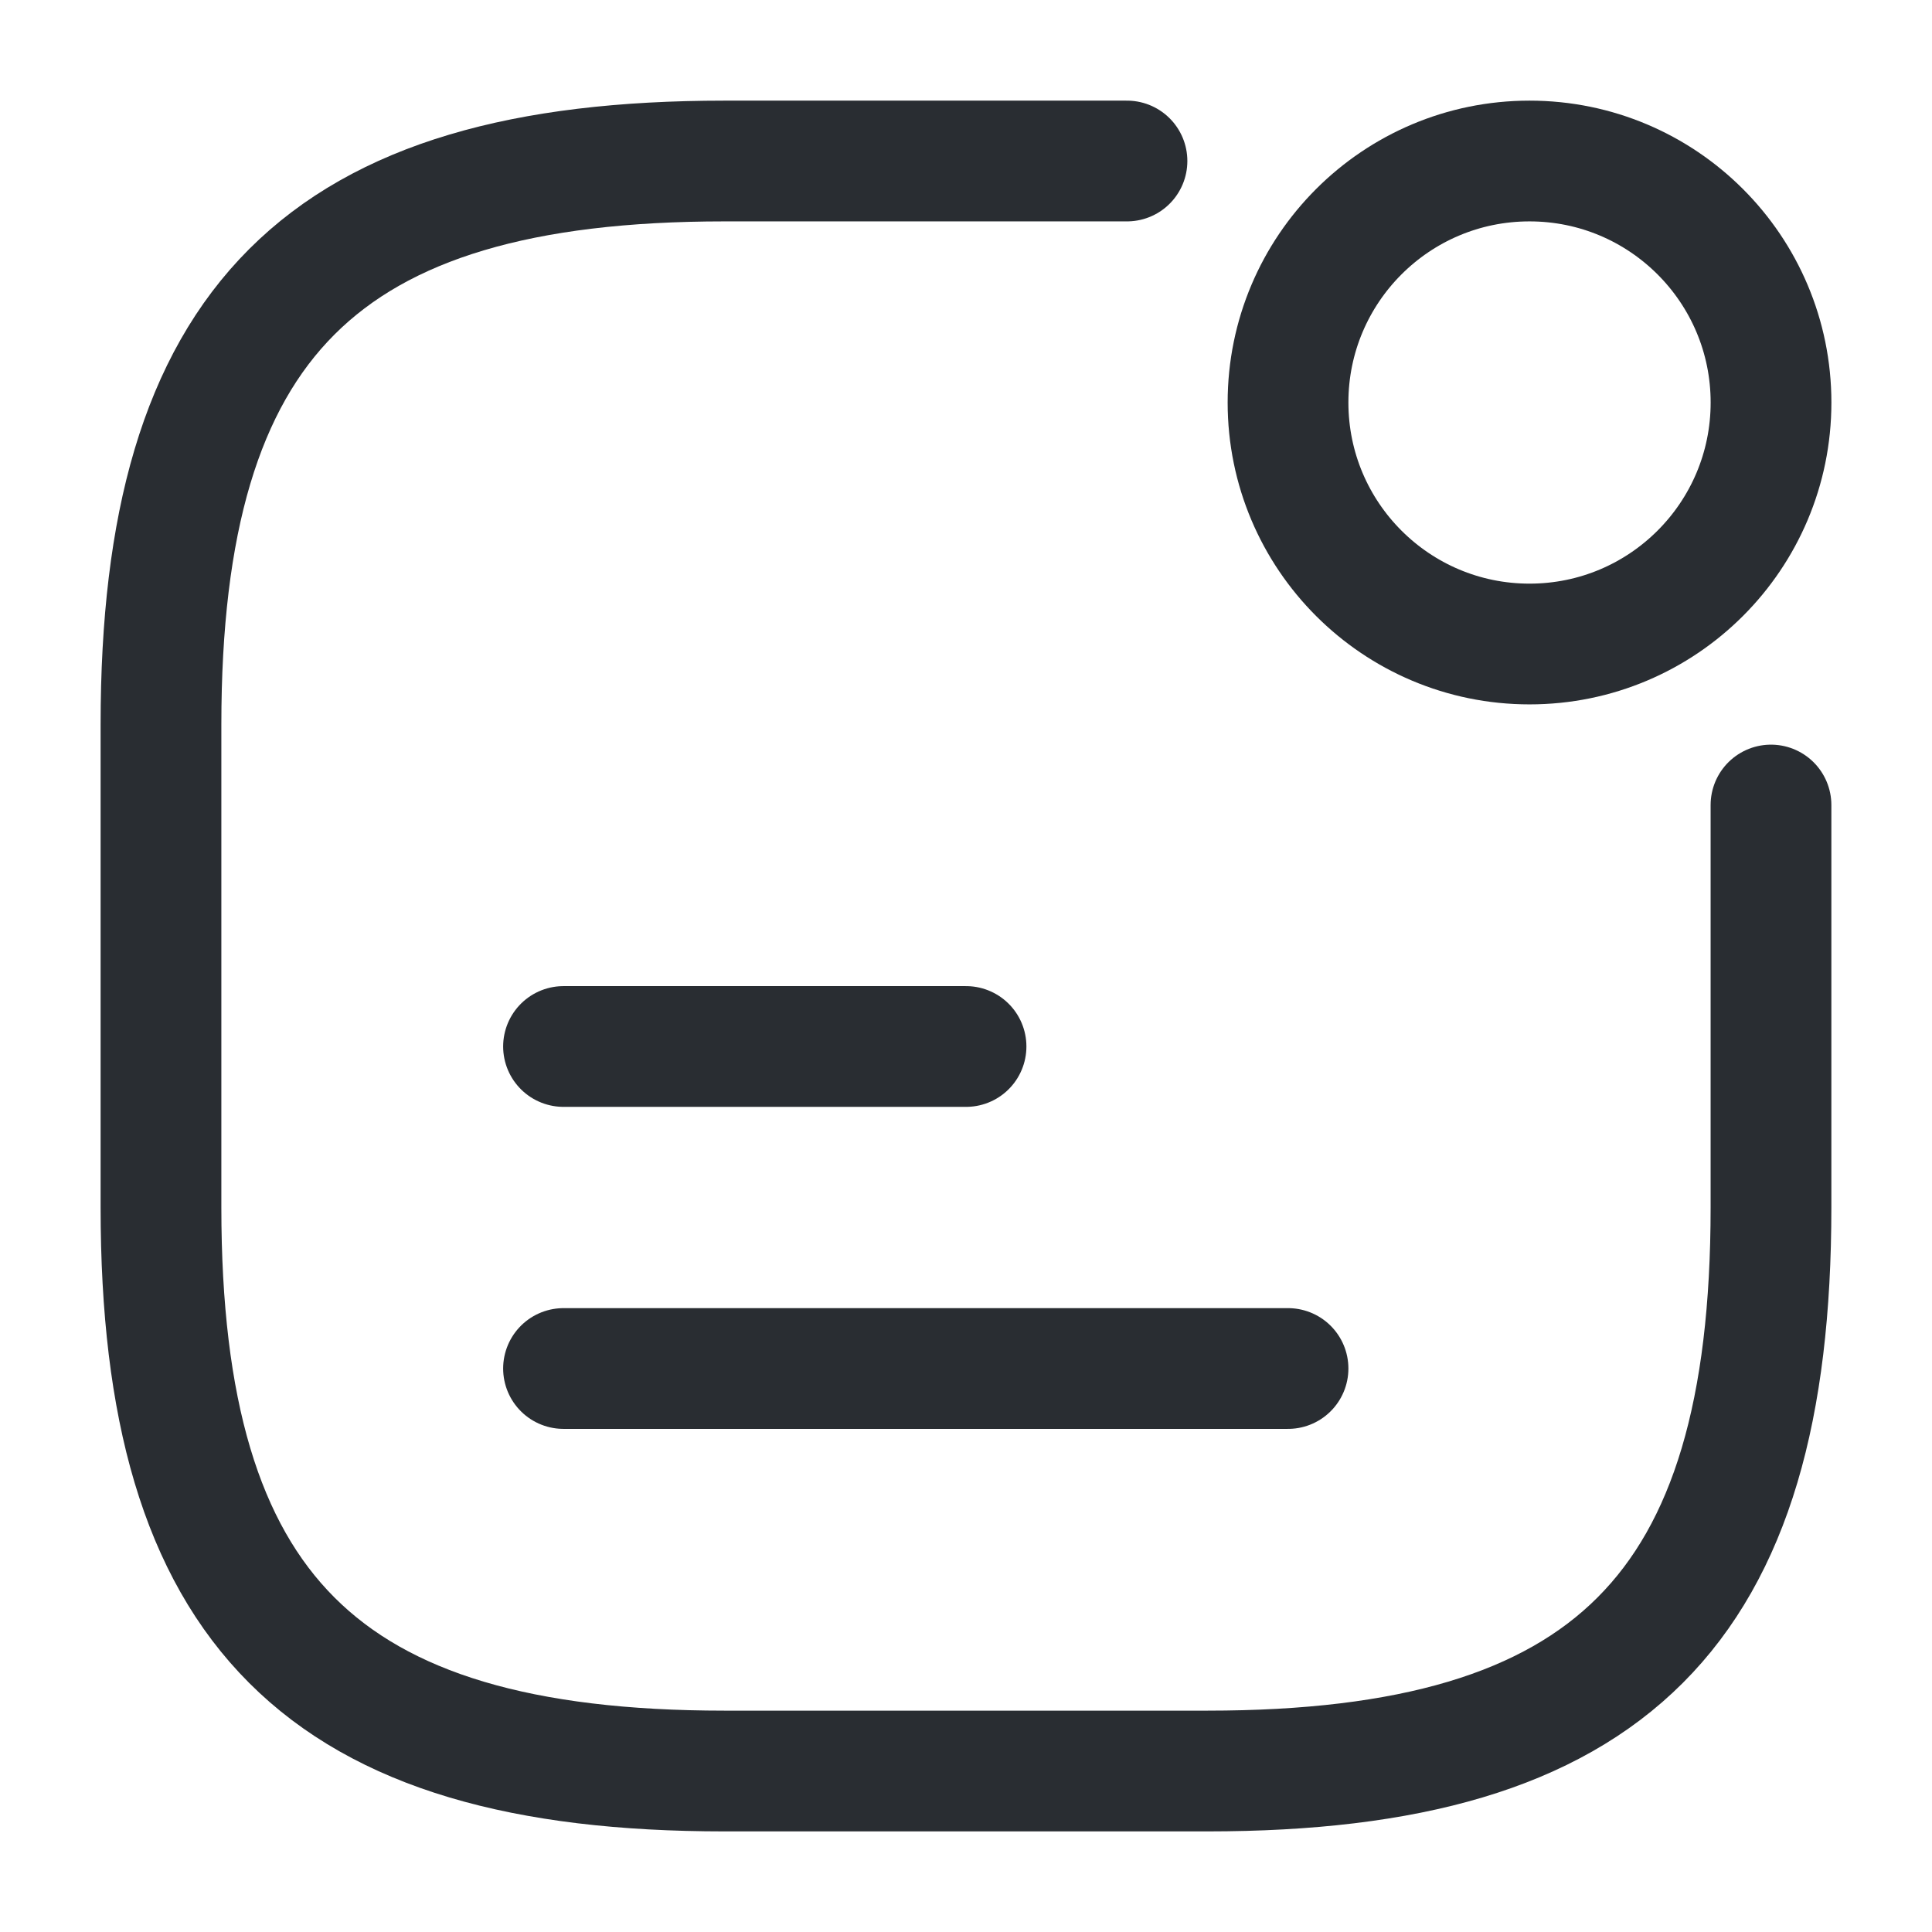
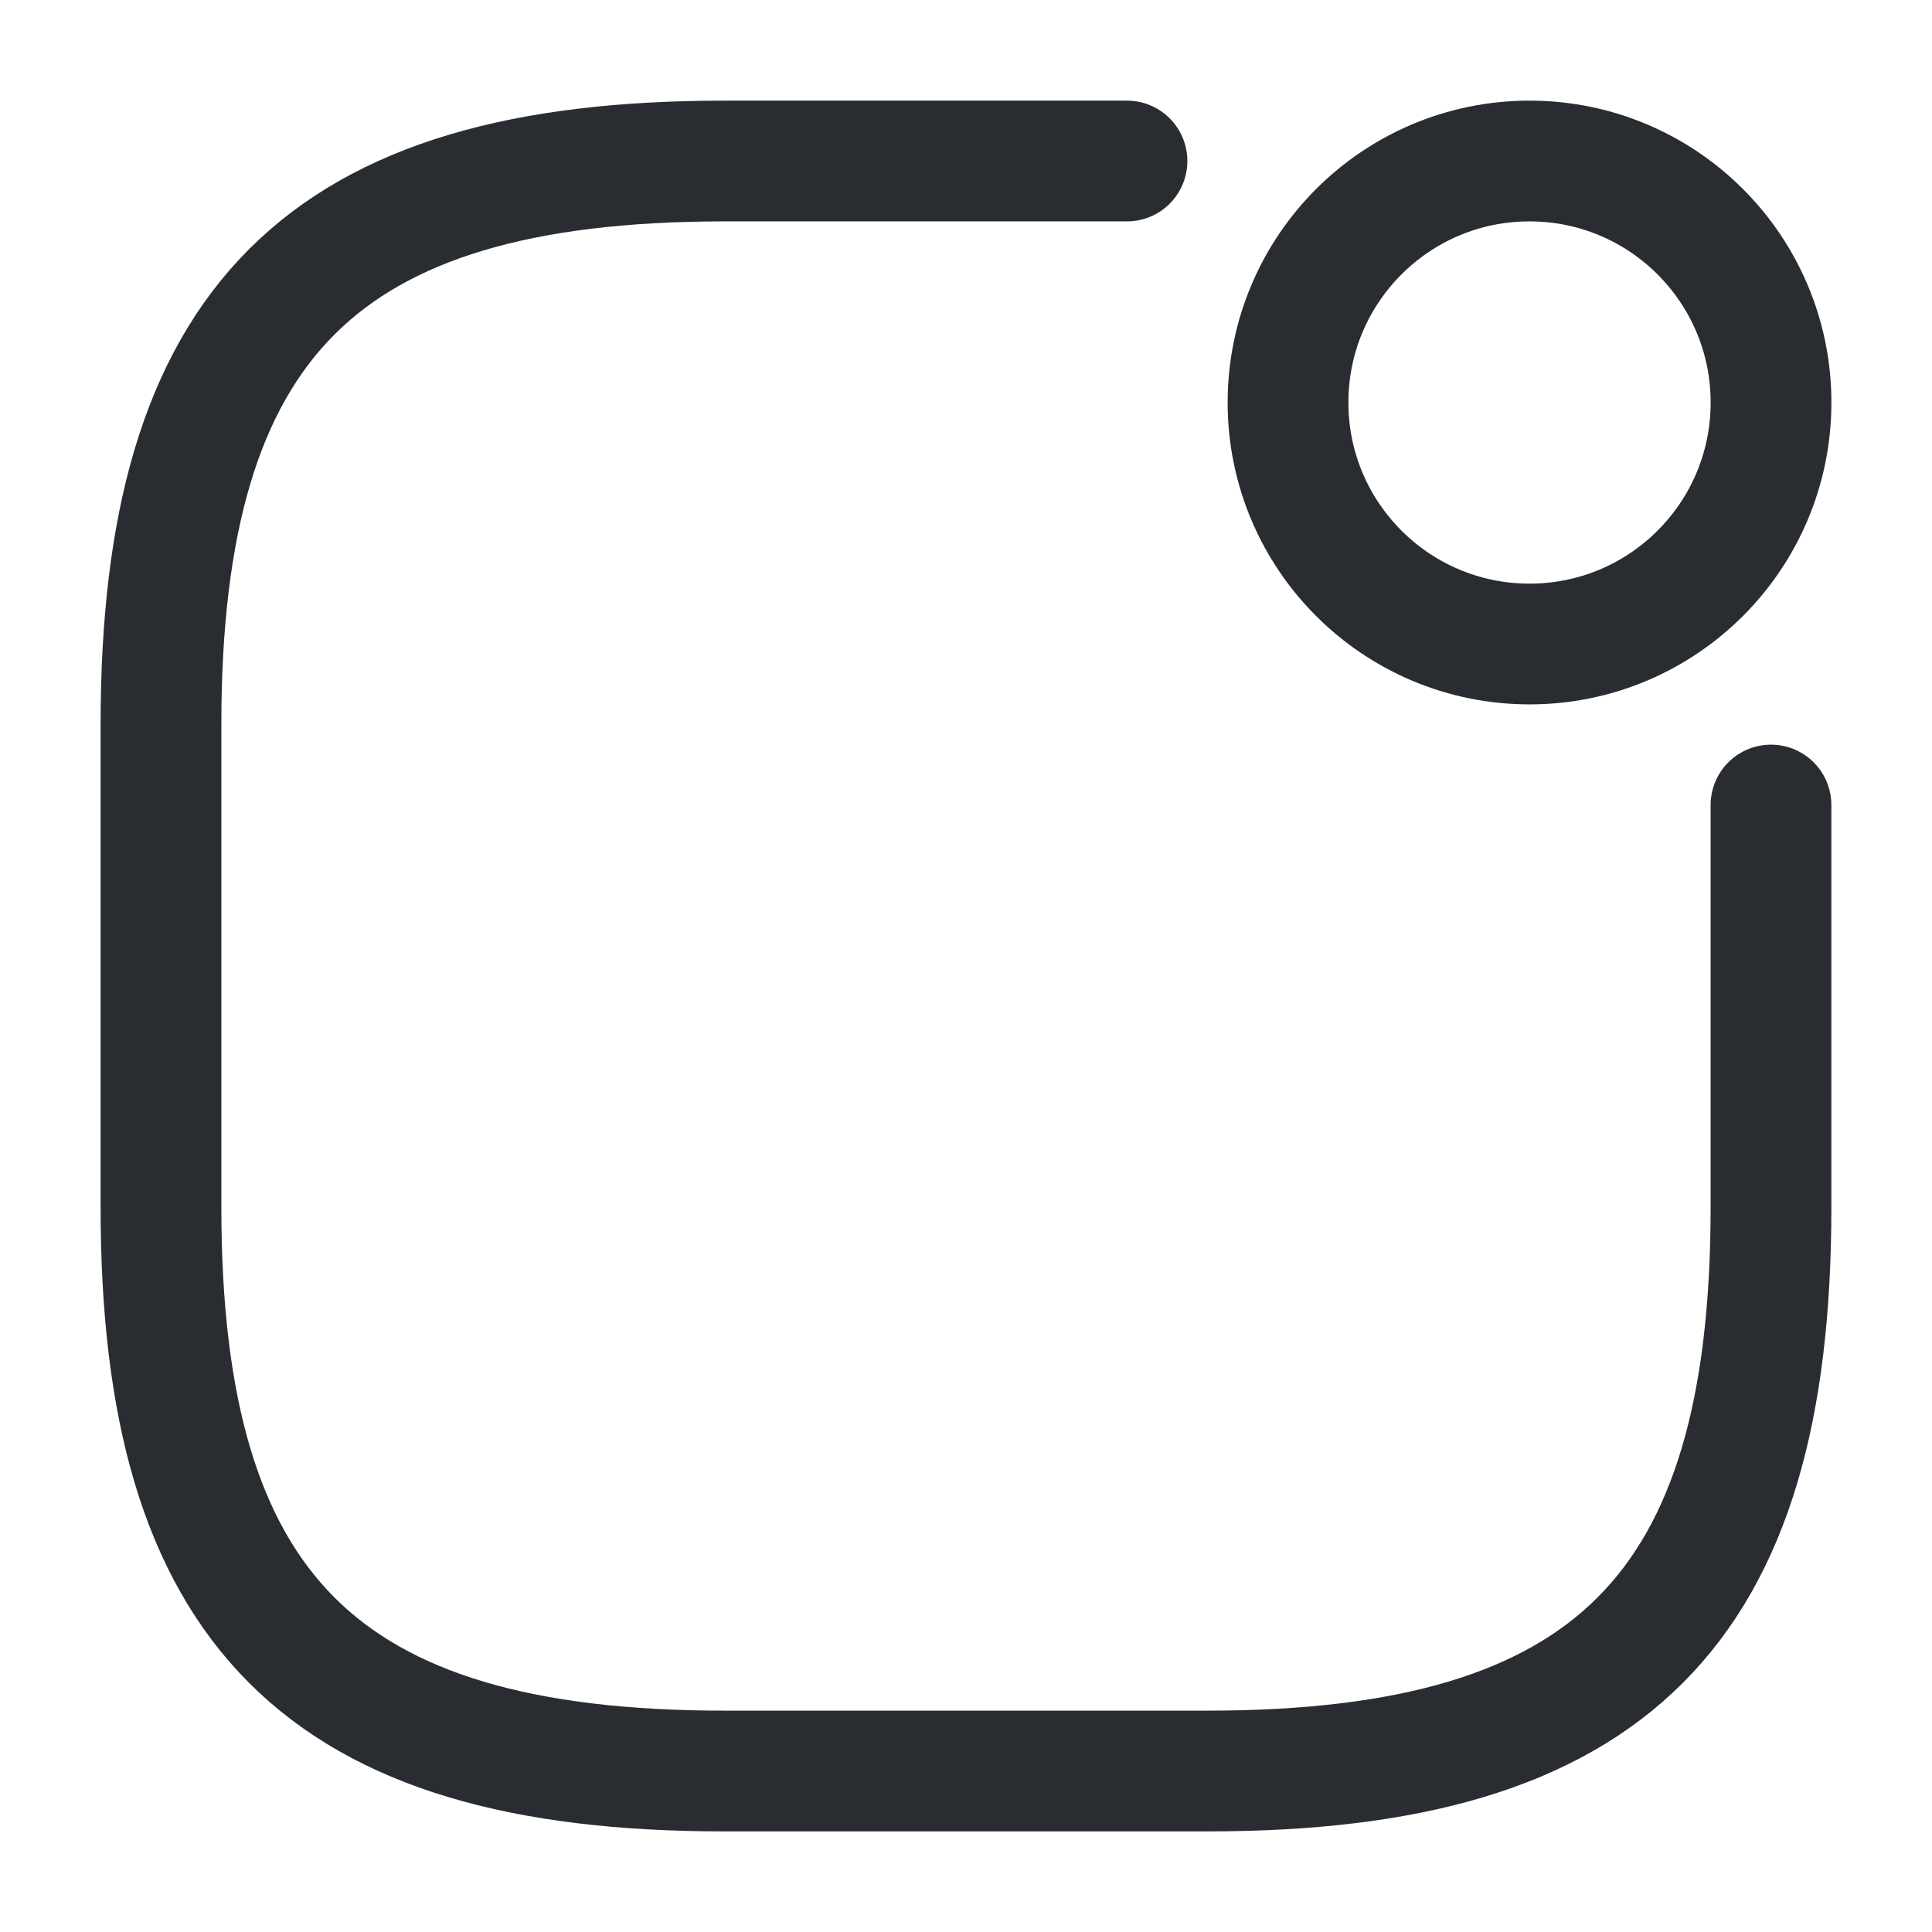
<svg xmlns="http://www.w3.org/2000/svg" width="56" height="56" viewBox="0 0 56 56" fill="none">
  <path d="M44.334 18.667C48.2 18.667 51.334 15.533 51.334 11.667C51.334 7.801 48.2 4.667 44.334 4.667C40.468 4.667 37.334 7.801 37.334 11.667C37.334 15.533 40.468 18.667 44.334 18.667Z" stroke="#292D32" stroke-width="3.5" stroke-linecap="round" stroke-linejoin="round" />
-   <path d="M16.334 30.333H28.001" stroke="#292D32" stroke-width="3.5" stroke-linecap="round" stroke-linejoin="round" />
-   <path d="M16.334 39.667H37.334" stroke="#292D32" stroke-width="3.5" stroke-linecap="round" stroke-linejoin="round" />
  <path d="M32.666 4.667H20.999C9.333 4.667 4.666 9.334 4.666 21V35C4.666 46.667 9.333 51.334 20.999 51.334H34.999C46.666 51.334 51.333 46.667 51.333 35V23.334" stroke="#292D32" stroke-width="3.5" stroke-linecap="round" stroke-linejoin="round" />
</svg>